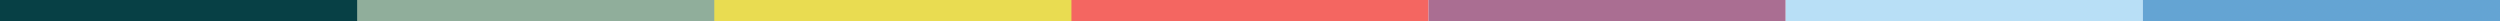
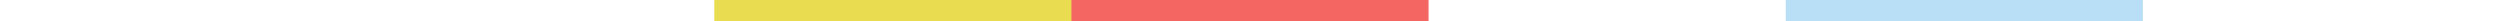
<svg xmlns="http://www.w3.org/2000/svg" id="Capa_1" data-name="Capa 1" viewBox="0 0 1391.11 11.75">
  <defs>
    <style>
      .cls-1 {
        fill: #64a4d3;
      }

      .cls-1, .cls-2, .cls-3, .cls-4, .cls-5, .cls-6, .cls-7 {
        stroke-width: 0px;
      }

      .cls-2 {
        fill: #074045;
      }

      .cls-3 {
        fill: #f46661;
      }

      .cls-4 {
        fill: #e9dc51;
      }

      .cls-5 {
        fill: #aa6e92;
      }

      .cls-6 {
        fill: #b8dff6;
      }

      .cls-7 {
        fill: #90ae9b;
      }
    </style>
  </defs>
-   <rect class="cls-2" x="-20" width="278.08" height="11.75" />
-   <rect class="cls-7" x="198.73" width="278.08" height="11.75" />
  <rect class="cls-4" x="397.46" width="278.08" height="11.75" />
  <rect class="cls-3" x="596.19" width="198.73" height="11.75" />
-   <rect class="cls-5" x="794.92" width="198.73" height="11.75" />
  <rect class="cls-6" x="993.65" width="198.73" height="11.75" />
-   <rect class="cls-1" x="1192.38" width="238.73" height="11.75" />
</svg>